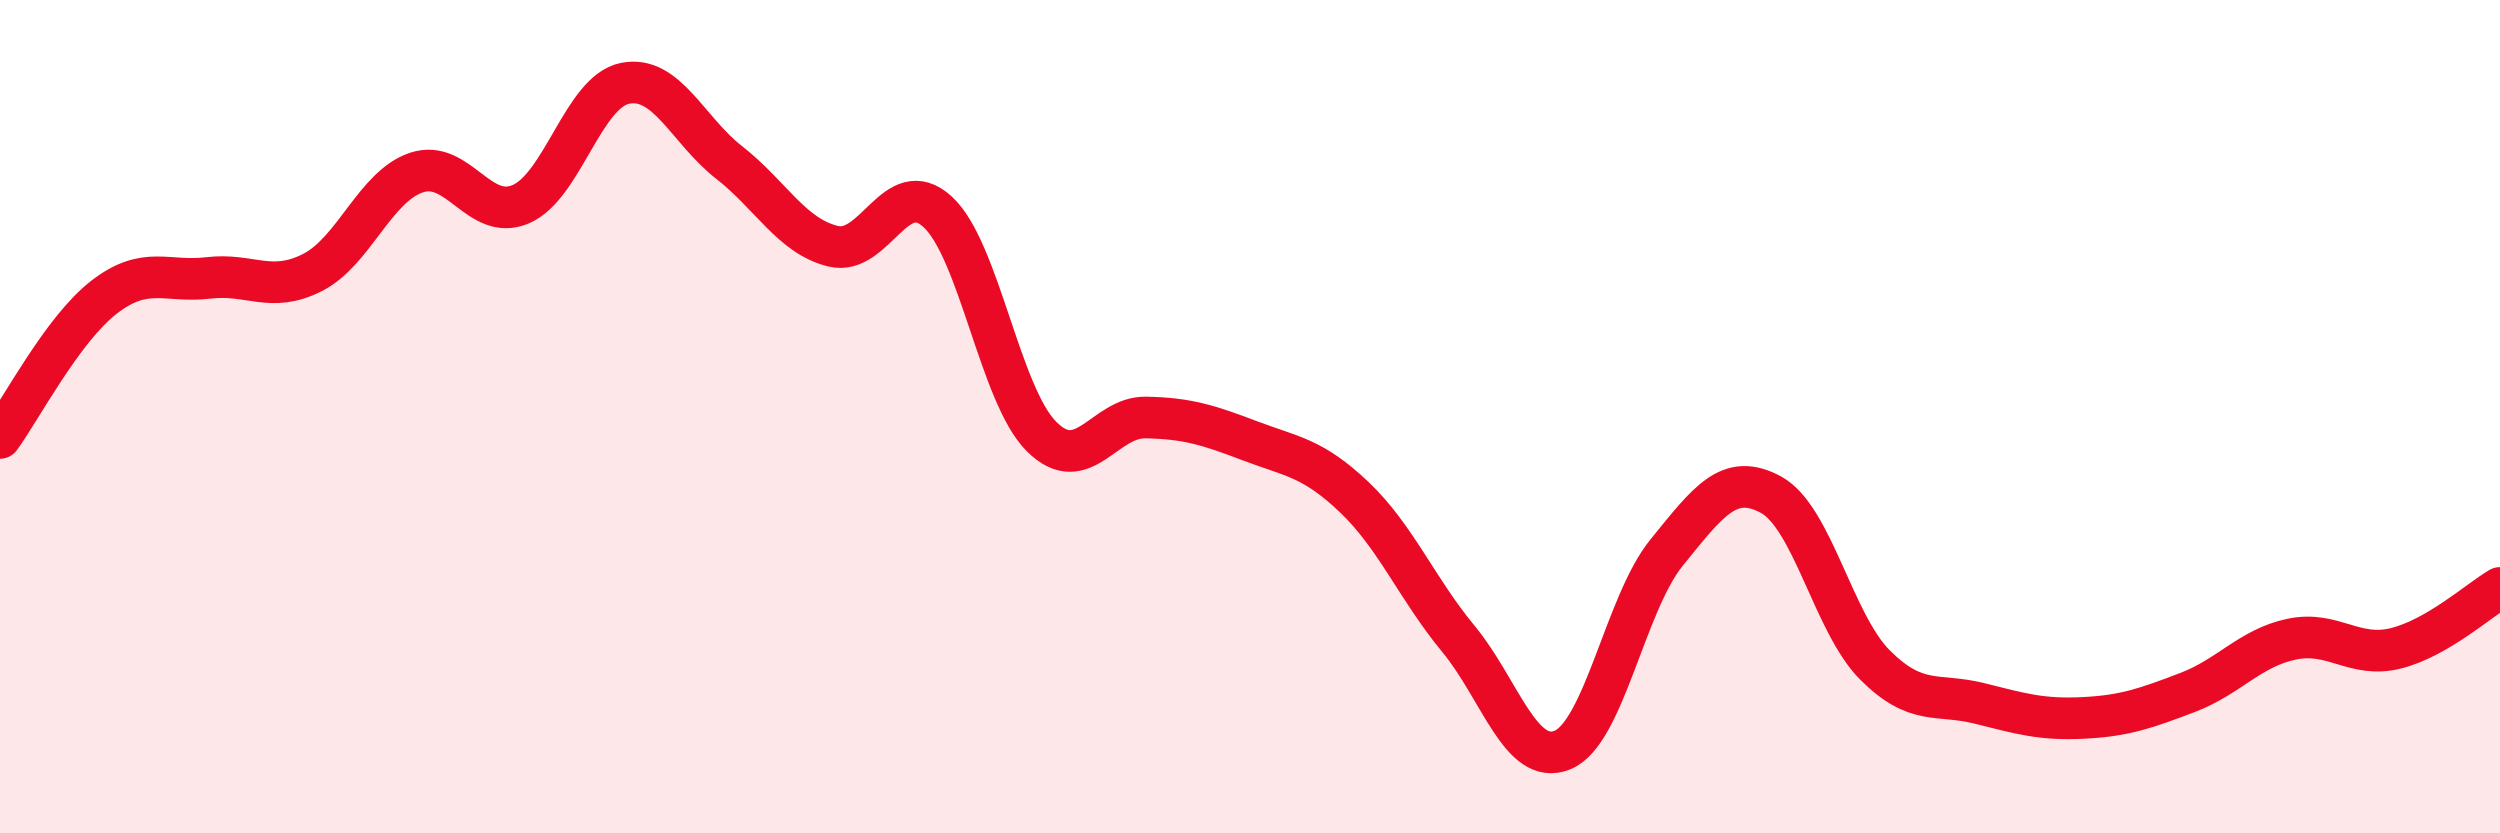
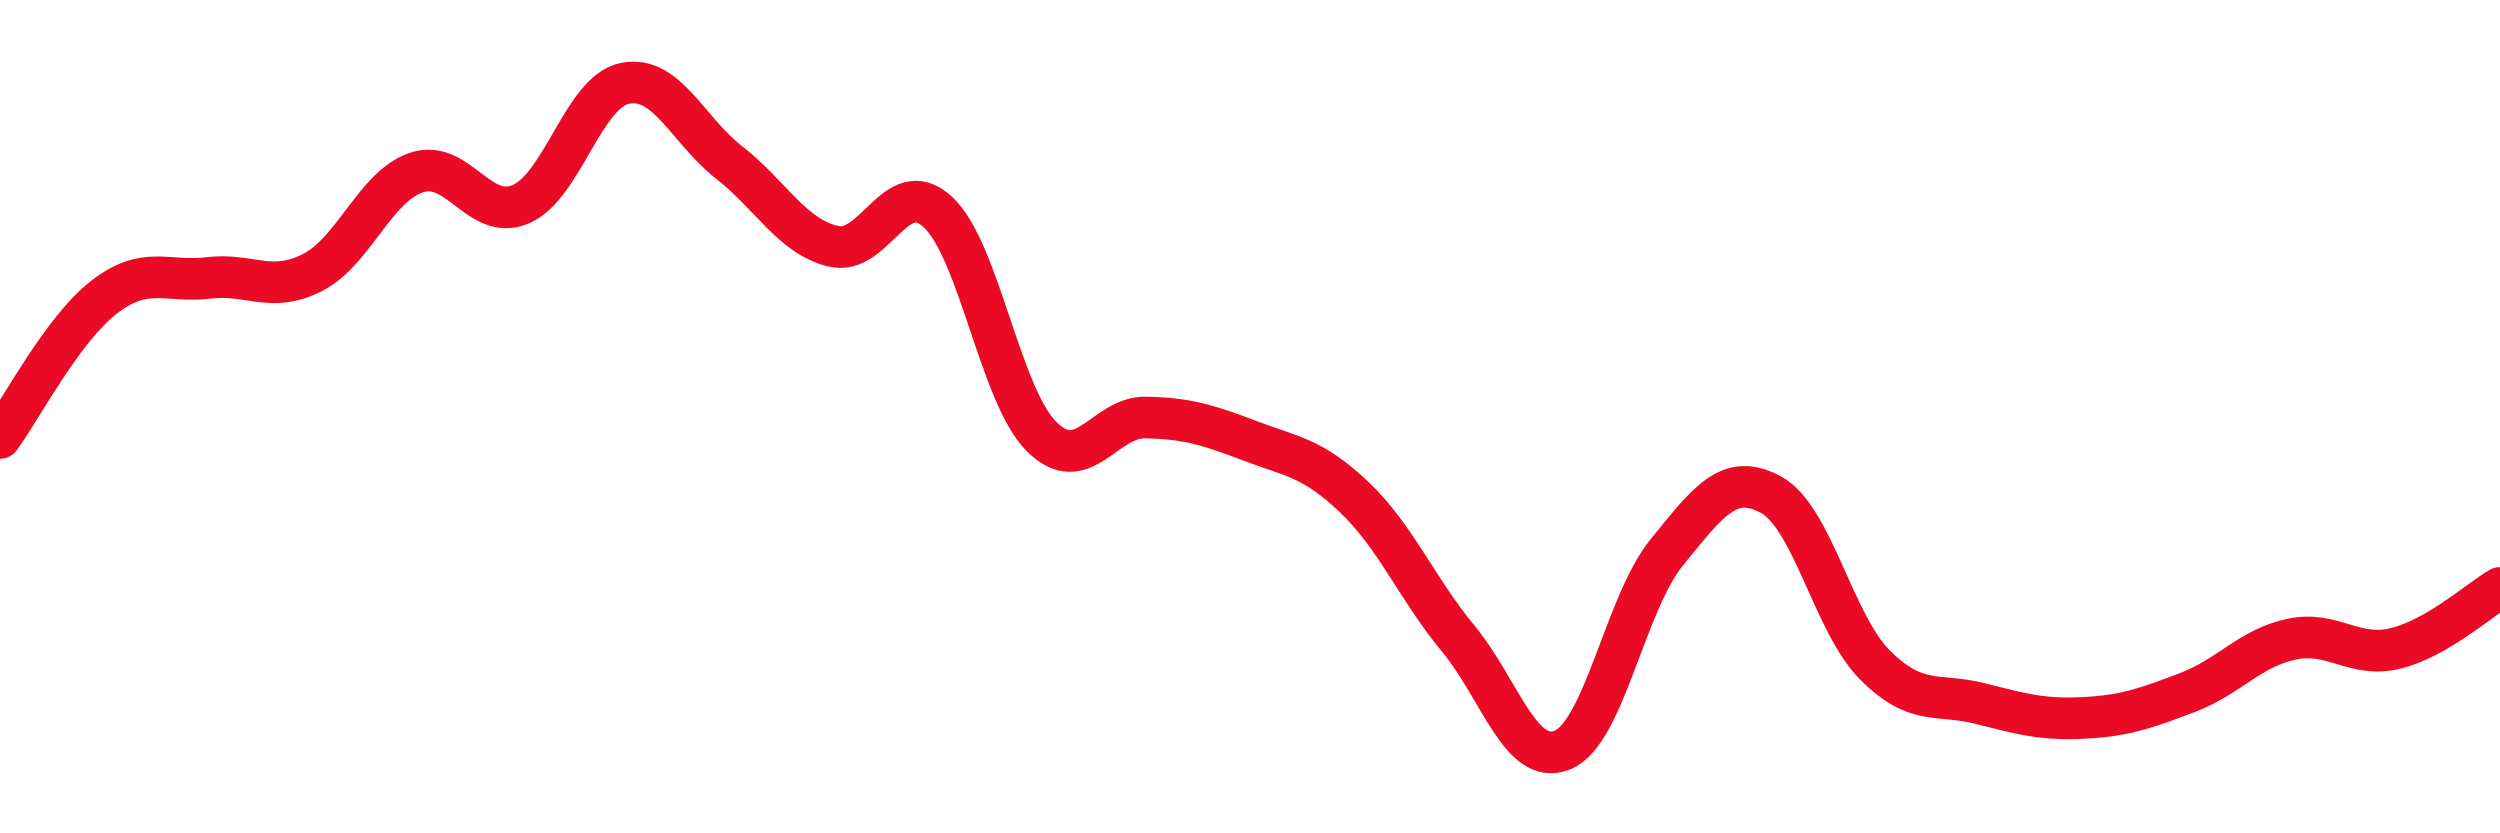
<svg xmlns="http://www.w3.org/2000/svg" width="60" height="20" viewBox="0 0 60 20">
-   <path d="M 0,10.51 C 0.5,9.83 1.5,7.9 2.5,7.13 C 3.5,6.36 4,6.79 5,6.67 C 6,6.55 6.5,7.05 7.5,6.54 C 8.5,6.03 9,4.47 10,4.14 C 11,3.81 11.5,5.33 12.5,4.9 C 13.5,4.47 14,2.2 15,2 C 16,1.8 16.5,3.12 17.5,3.9 C 18.5,4.68 19,5.67 20,5.91 C 21,6.15 21.5,4.17 22.5,5.08 C 23.5,5.99 24,9.49 25,10.48 C 26,11.47 26.5,10 27.5,10.02 C 28.5,10.04 29,10.2 30,10.58 C 31,10.96 31.5,10.98 32.5,11.93 C 33.5,12.88 34,14.12 35,15.33 C 36,16.54 36.5,18.41 37.5,18 C 38.5,17.59 39,14.49 40,13.26 C 41,12.03 41.5,11.33 42.5,11.87 C 43.5,12.41 44,14.96 45,15.96 C 46,16.96 46.5,16.63 47.5,16.88 C 48.5,17.13 49,17.28 50,17.23 C 51,17.18 51.5,17 52.5,16.62 C 53.5,16.24 54,15.55 55,15.34 C 56,15.13 56.5,15.81 57.5,15.56 C 58.5,15.31 59.5,14.4 60,14.11L60 20L0 20Z" fill="#EB0A25" opacity="0.1" stroke-linecap="round" stroke-linejoin="round" />
  <path d="M 0,10.51 C 0.5,9.83 1.5,7.9 2.5,7.13 C 3.5,6.36 4,6.79 5,6.67 C 6,6.55 6.5,7.05 7.5,6.54 C 8.5,6.03 9,4.47 10,4.14 C 11,3.81 11.5,5.33 12.5,4.9 C 13.5,4.47 14,2.2 15,2 C 16,1.8 16.5,3.12 17.5,3.9 C 18.5,4.68 19,5.67 20,5.91 C 21,6.15 21.5,4.17 22.5,5.08 C 23.5,5.99 24,9.49 25,10.48 C 26,11.47 26.5,10 27.5,10.02 C 28.5,10.04 29,10.2 30,10.58 C 31,10.96 31.5,10.98 32.5,11.93 C 33.5,12.88 34,14.12 35,15.33 C 36,16.54 36.5,18.41 37.5,18 C 38.5,17.59 39,14.49 40,13.26 C 41,12.03 41.5,11.33 42.5,11.87 C 43.5,12.41 44,14.96 45,15.96 C 46,16.96 46.5,16.63 47.5,16.88 C 48.5,17.13 49,17.28 50,17.23 C 51,17.18 51.5,17 52.5,16.62 C 53.5,16.24 54,15.55 55,15.34 C 56,15.13 56.5,15.81 57.5,15.56 C 58.5,15.31 59.5,14.4 60,14.11" stroke="#EB0A25" stroke-width="1" fill="none" stroke-linecap="round" stroke-linejoin="round" />
</svg>